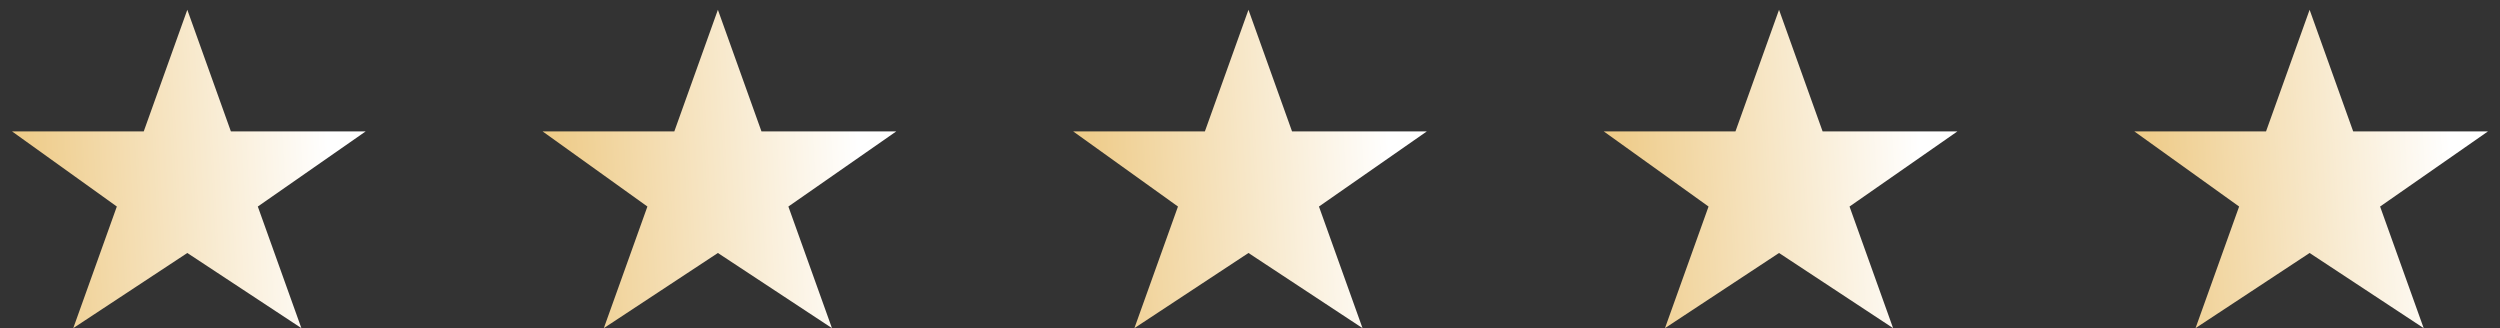
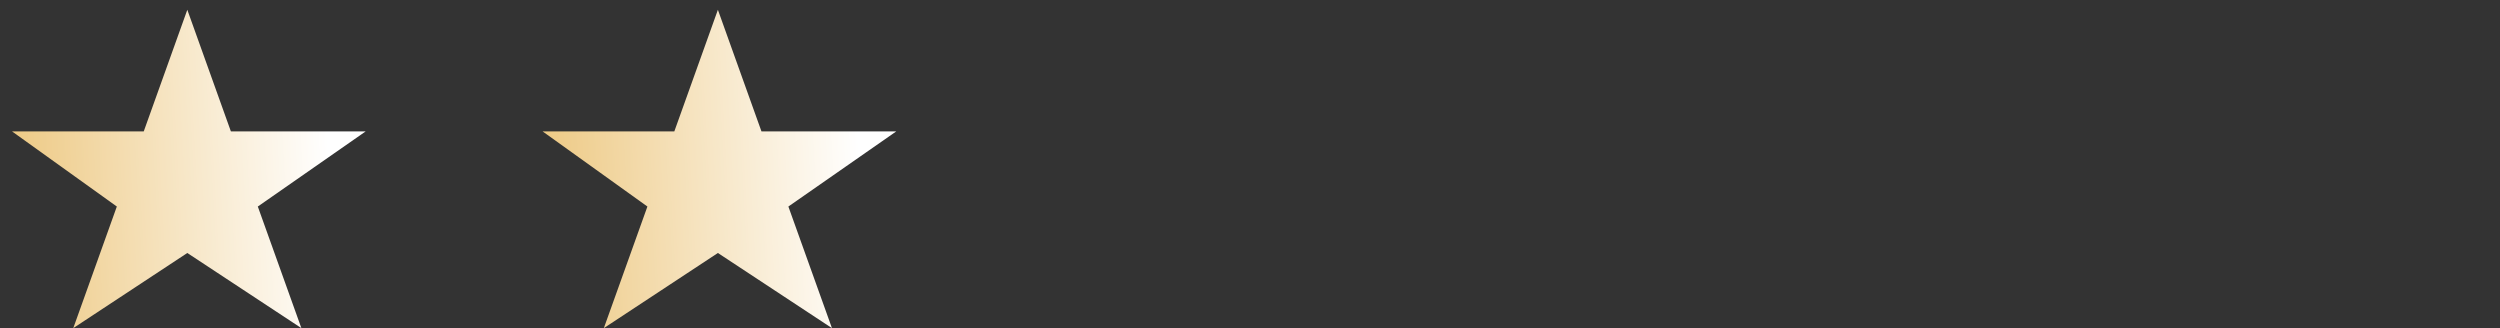
<svg xmlns="http://www.w3.org/2000/svg" width="160" height="21" viewBox="0 0 160 21" fill="none">
  <rect x="0" y="0" width="160" height="21" fill="#333333" stroke="none" />
  <path d="M11.988 0.626L14.776 8.408H23.405L16.5 13.218L19.288 21L11.988 16.191L4.689 21L7.477 13.218L0.768 8.408H9.2L11.988 0.626Z" fill="url(#paint0_linear_78_352)" />
  <path d="M45.945 0.626L48.733 8.408H57.362L50.456 13.218L53.245 21L45.945 16.191L38.645 21L41.434 13.218L34.724 8.408H43.157L45.945 0.626Z" fill="url(#paint1_linear_78_352)" />
-   <path d="M79.902 0.626L82.69 8.408H91.319L84.413 13.218L87.201 21L79.902 16.191L72.602 21L75.39 13.218L68.681 8.408H77.113L79.902 0.626Z" fill="url(#paint2_linear_78_352)" />
-   <path d="M113.858 0.626L116.646 8.408H125.276L118.37 13.218L121.158 21L113.858 16.191L106.559 21L109.347 13.218L102.638 8.408H111.07L113.858 0.626Z" fill="url(#paint3_linear_78_352)" />
-   <path d="M147.815 0.626L150.603 8.408H159.232L152.326 13.218L155.115 21L147.815 16.191L140.515 21L143.304 13.218L136.595 8.408H145.027L147.815 0.626Z" fill="url(#paint4_linear_78_352)" />
  <defs>
    <linearGradient id="paint0_linear_78_352" x1="0.768" y1="21" x2="21.609" y2="19.823" gradientUnits="userSpaceOnUse">
      <stop stop-color="#EDC881" />
      <stop offset="1" stop-color="white" />
    </linearGradient>
    <linearGradient id="paint1_linear_78_352" x1="34.724" y1="21" x2="55.566" y2="19.823" gradientUnits="userSpaceOnUse">
      <stop stop-color="#EDC881" />
      <stop offset="1" stop-color="white" />
    </linearGradient>
    <linearGradient id="paint2_linear_78_352" x1="68.681" y1="21" x2="89.522" y2="19.823" gradientUnits="userSpaceOnUse">
      <stop stop-color="#EDC881" />
      <stop offset="1" stop-color="white" />
    </linearGradient>
    <linearGradient id="paint3_linear_78_352" x1="102.638" y1="21" x2="123.479" y2="19.823" gradientUnits="userSpaceOnUse">
      <stop stop-color="#EDC881" />
      <stop offset="1" stop-color="white" />
    </linearGradient>
    <linearGradient id="paint4_linear_78_352" x1="136.595" y1="21" x2="157.436" y2="19.823" gradientUnits="userSpaceOnUse">
      <stop stop-color="#EDC881" />
      <stop offset="1" stop-color="white" />
    </linearGradient>
  </defs>
</svg>